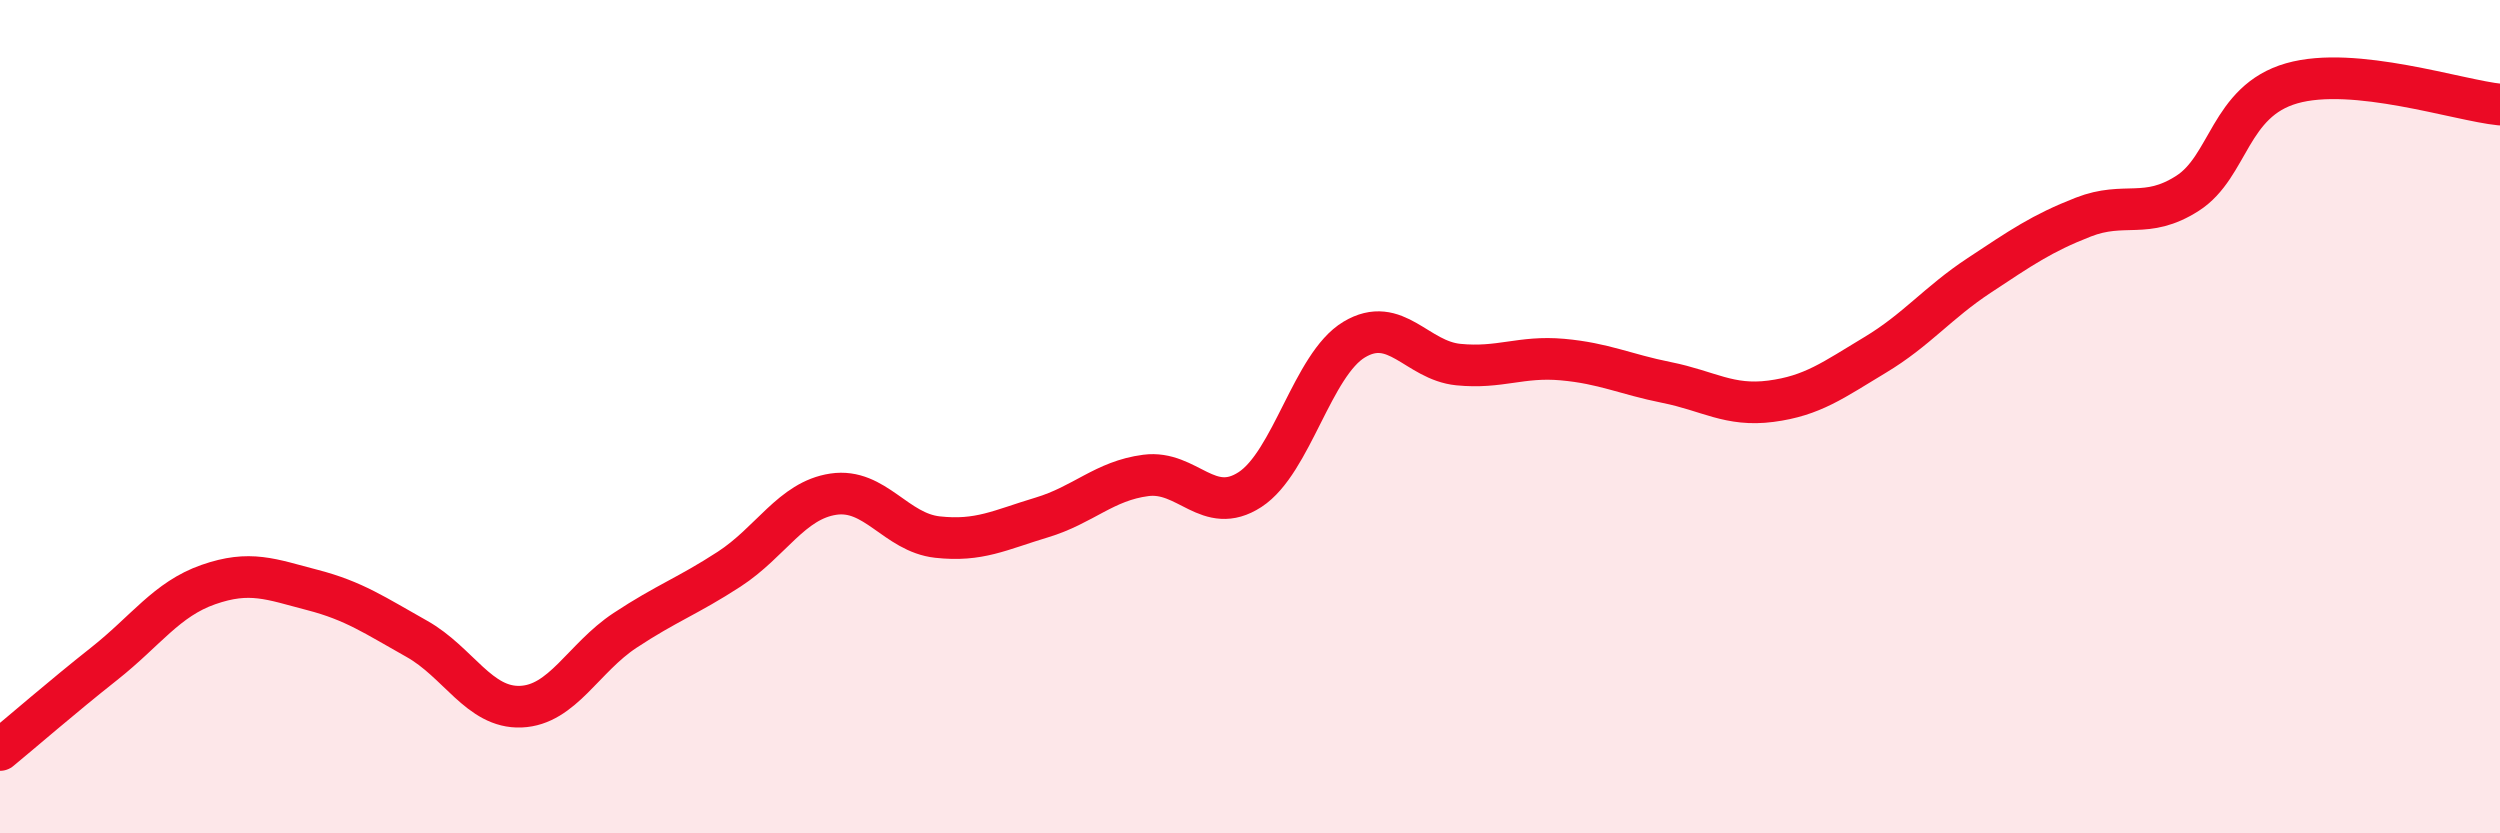
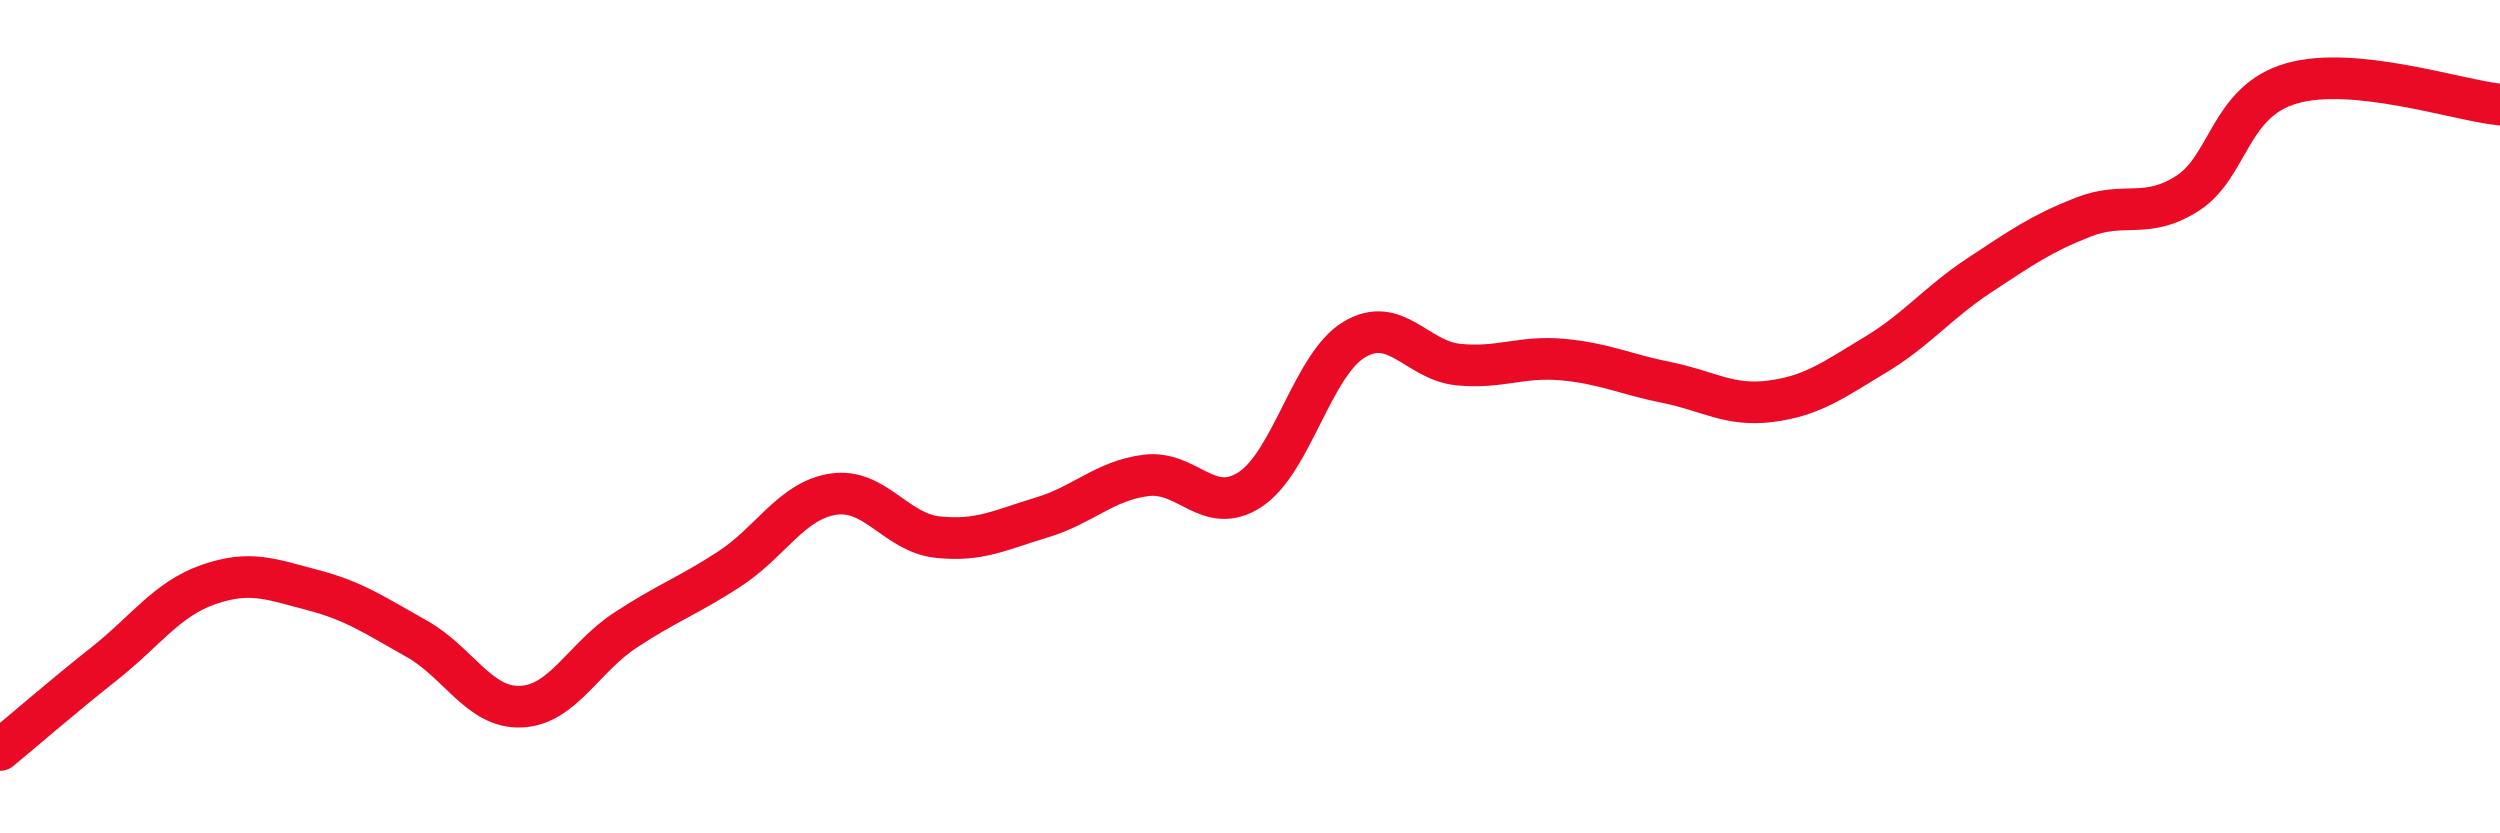
<svg xmlns="http://www.w3.org/2000/svg" width="60" height="20" viewBox="0 0 60 20">
-   <path d="M 0,18 C 0.5,17.59 1.5,16.72 2.5,15.93 C 3.5,15.14 4,14.38 5,14.03 C 6,13.68 6.5,13.9 7.5,14.16 C 8.5,14.42 9,14.77 10,15.33 C 11,15.89 11.5,17 12.5,16.96 C 13.5,16.92 14,15.79 15,15.13 C 16,14.47 16.5,14.31 17.5,13.66 C 18.5,13.01 19,12.01 20,11.86 C 21,11.71 21.5,12.78 22.5,12.89 C 23.5,13 24,12.72 25,12.42 C 26,12.12 26.5,11.54 27.5,11.41 C 28.5,11.28 29,12.4 30,11.75 C 31,11.1 31.5,8.75 32.5,8.15 C 33.5,7.55 34,8.65 35,8.75 C 36,8.85 36.5,8.54 37.5,8.63 C 38.5,8.72 39,8.98 40,9.18 C 41,9.38 41.5,9.76 42.5,9.63 C 43.5,9.5 44,9.12 45,8.52 C 46,7.92 46.5,7.27 47.5,6.61 C 48.5,5.95 49,5.6 50,5.21 C 51,4.82 51.5,5.28 52.5,4.64 C 53.5,4 53.5,2.43 55,2 C 56.5,1.57 59,2.41 60,2.51L60 20L0 20Z" fill="#EB0A25" opacity="0.1" stroke-linecap="round" stroke-linejoin="round" />
  <path d="M 0,18 C 0.5,17.59 1.5,16.72 2.5,15.93 C 3.5,15.14 4,14.38 5,14.03 C 6,13.68 6.5,13.9 7.5,14.16 C 8.5,14.42 9,14.77 10,15.33 C 11,15.89 11.5,17 12.5,16.96 C 13.5,16.92 14,15.79 15,15.13 C 16,14.47 16.5,14.31 17.5,13.66 C 18.5,13.01 19,12.01 20,11.86 C 21,11.71 21.5,12.78 22.5,12.89 C 23.5,13 24,12.72 25,12.42 C 26,12.12 26.5,11.54 27.5,11.41 C 28.5,11.28 29,12.4 30,11.75 C 31,11.1 31.5,8.75 32.5,8.15 C 33.5,7.55 34,8.65 35,8.75 C 36,8.85 36.5,8.54 37.5,8.63 C 38.5,8.72 39,8.98 40,9.18 C 41,9.38 41.5,9.76 42.5,9.63 C 43.5,9.5 44,9.12 45,8.52 C 46,7.92 46.5,7.27 47.5,6.61 C 48.5,5.95 49,5.6 50,5.21 C 51,4.82 51.5,5.28 52.5,4.64 C 53.5,4 53.5,2.43 55,2 C 56.5,1.57 59,2.41 60,2.51" stroke="#EB0A25" stroke-width="1" fill="none" stroke-linecap="round" stroke-linejoin="round" />
</svg>